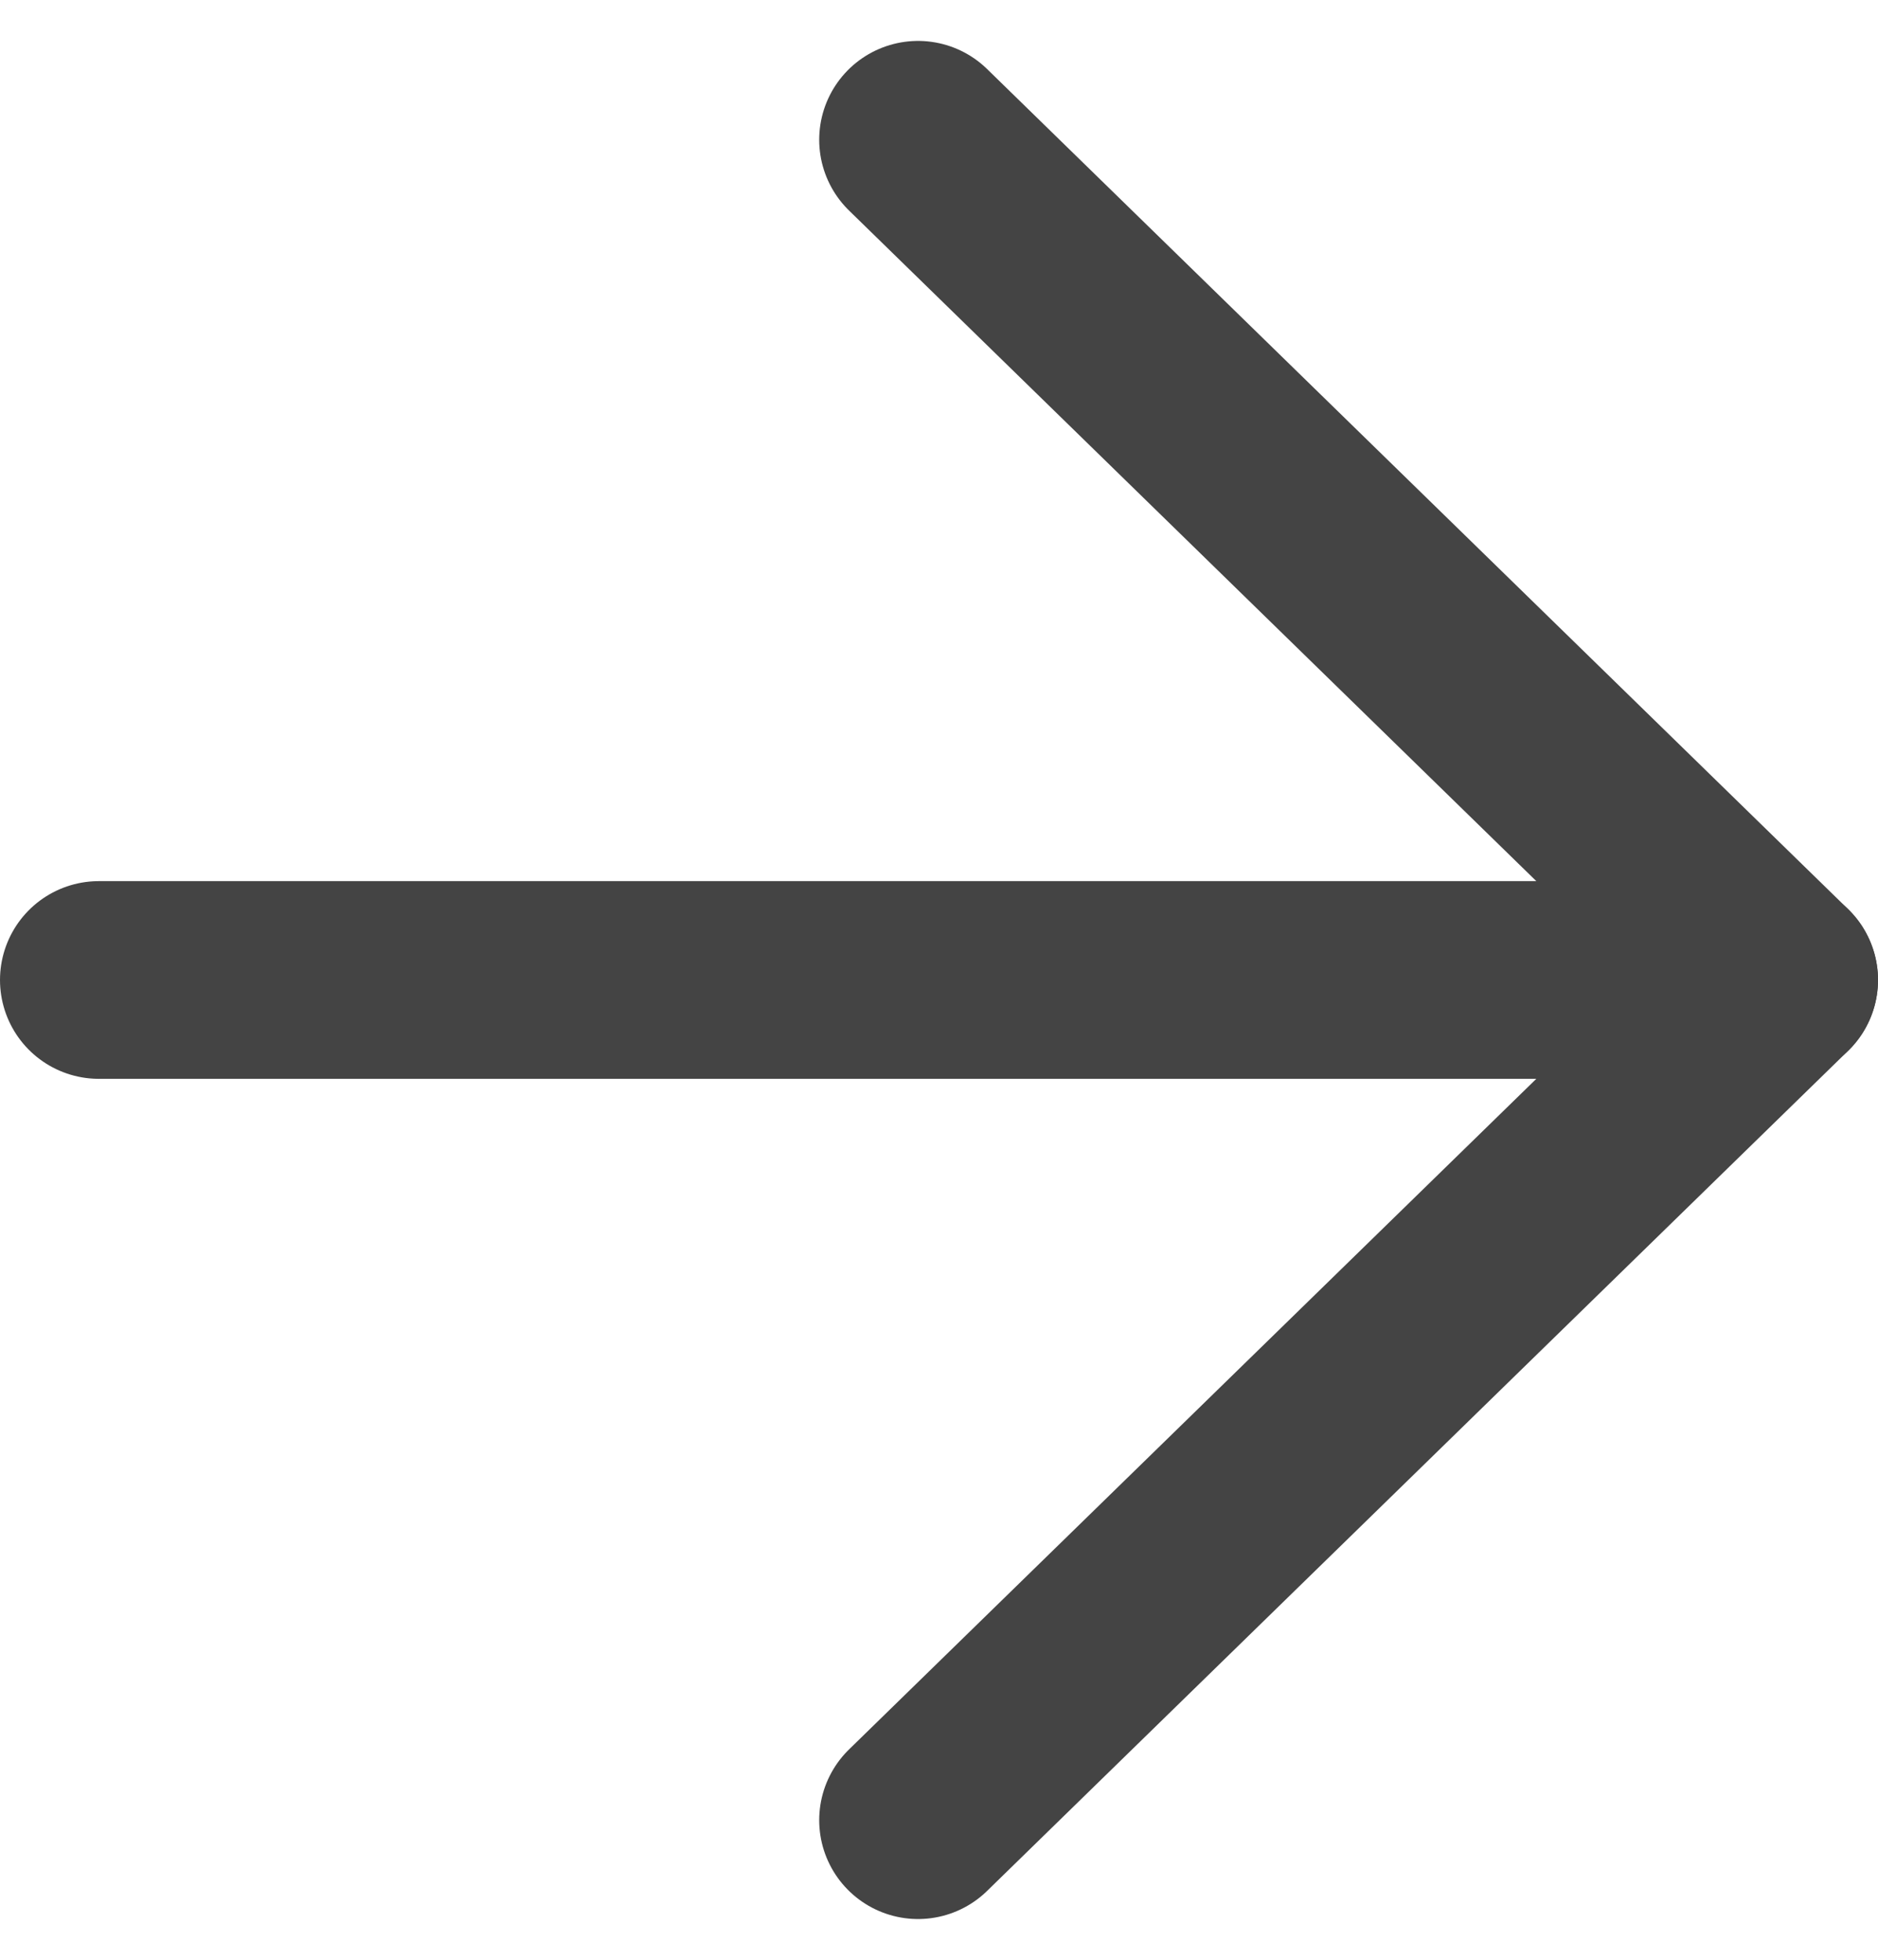
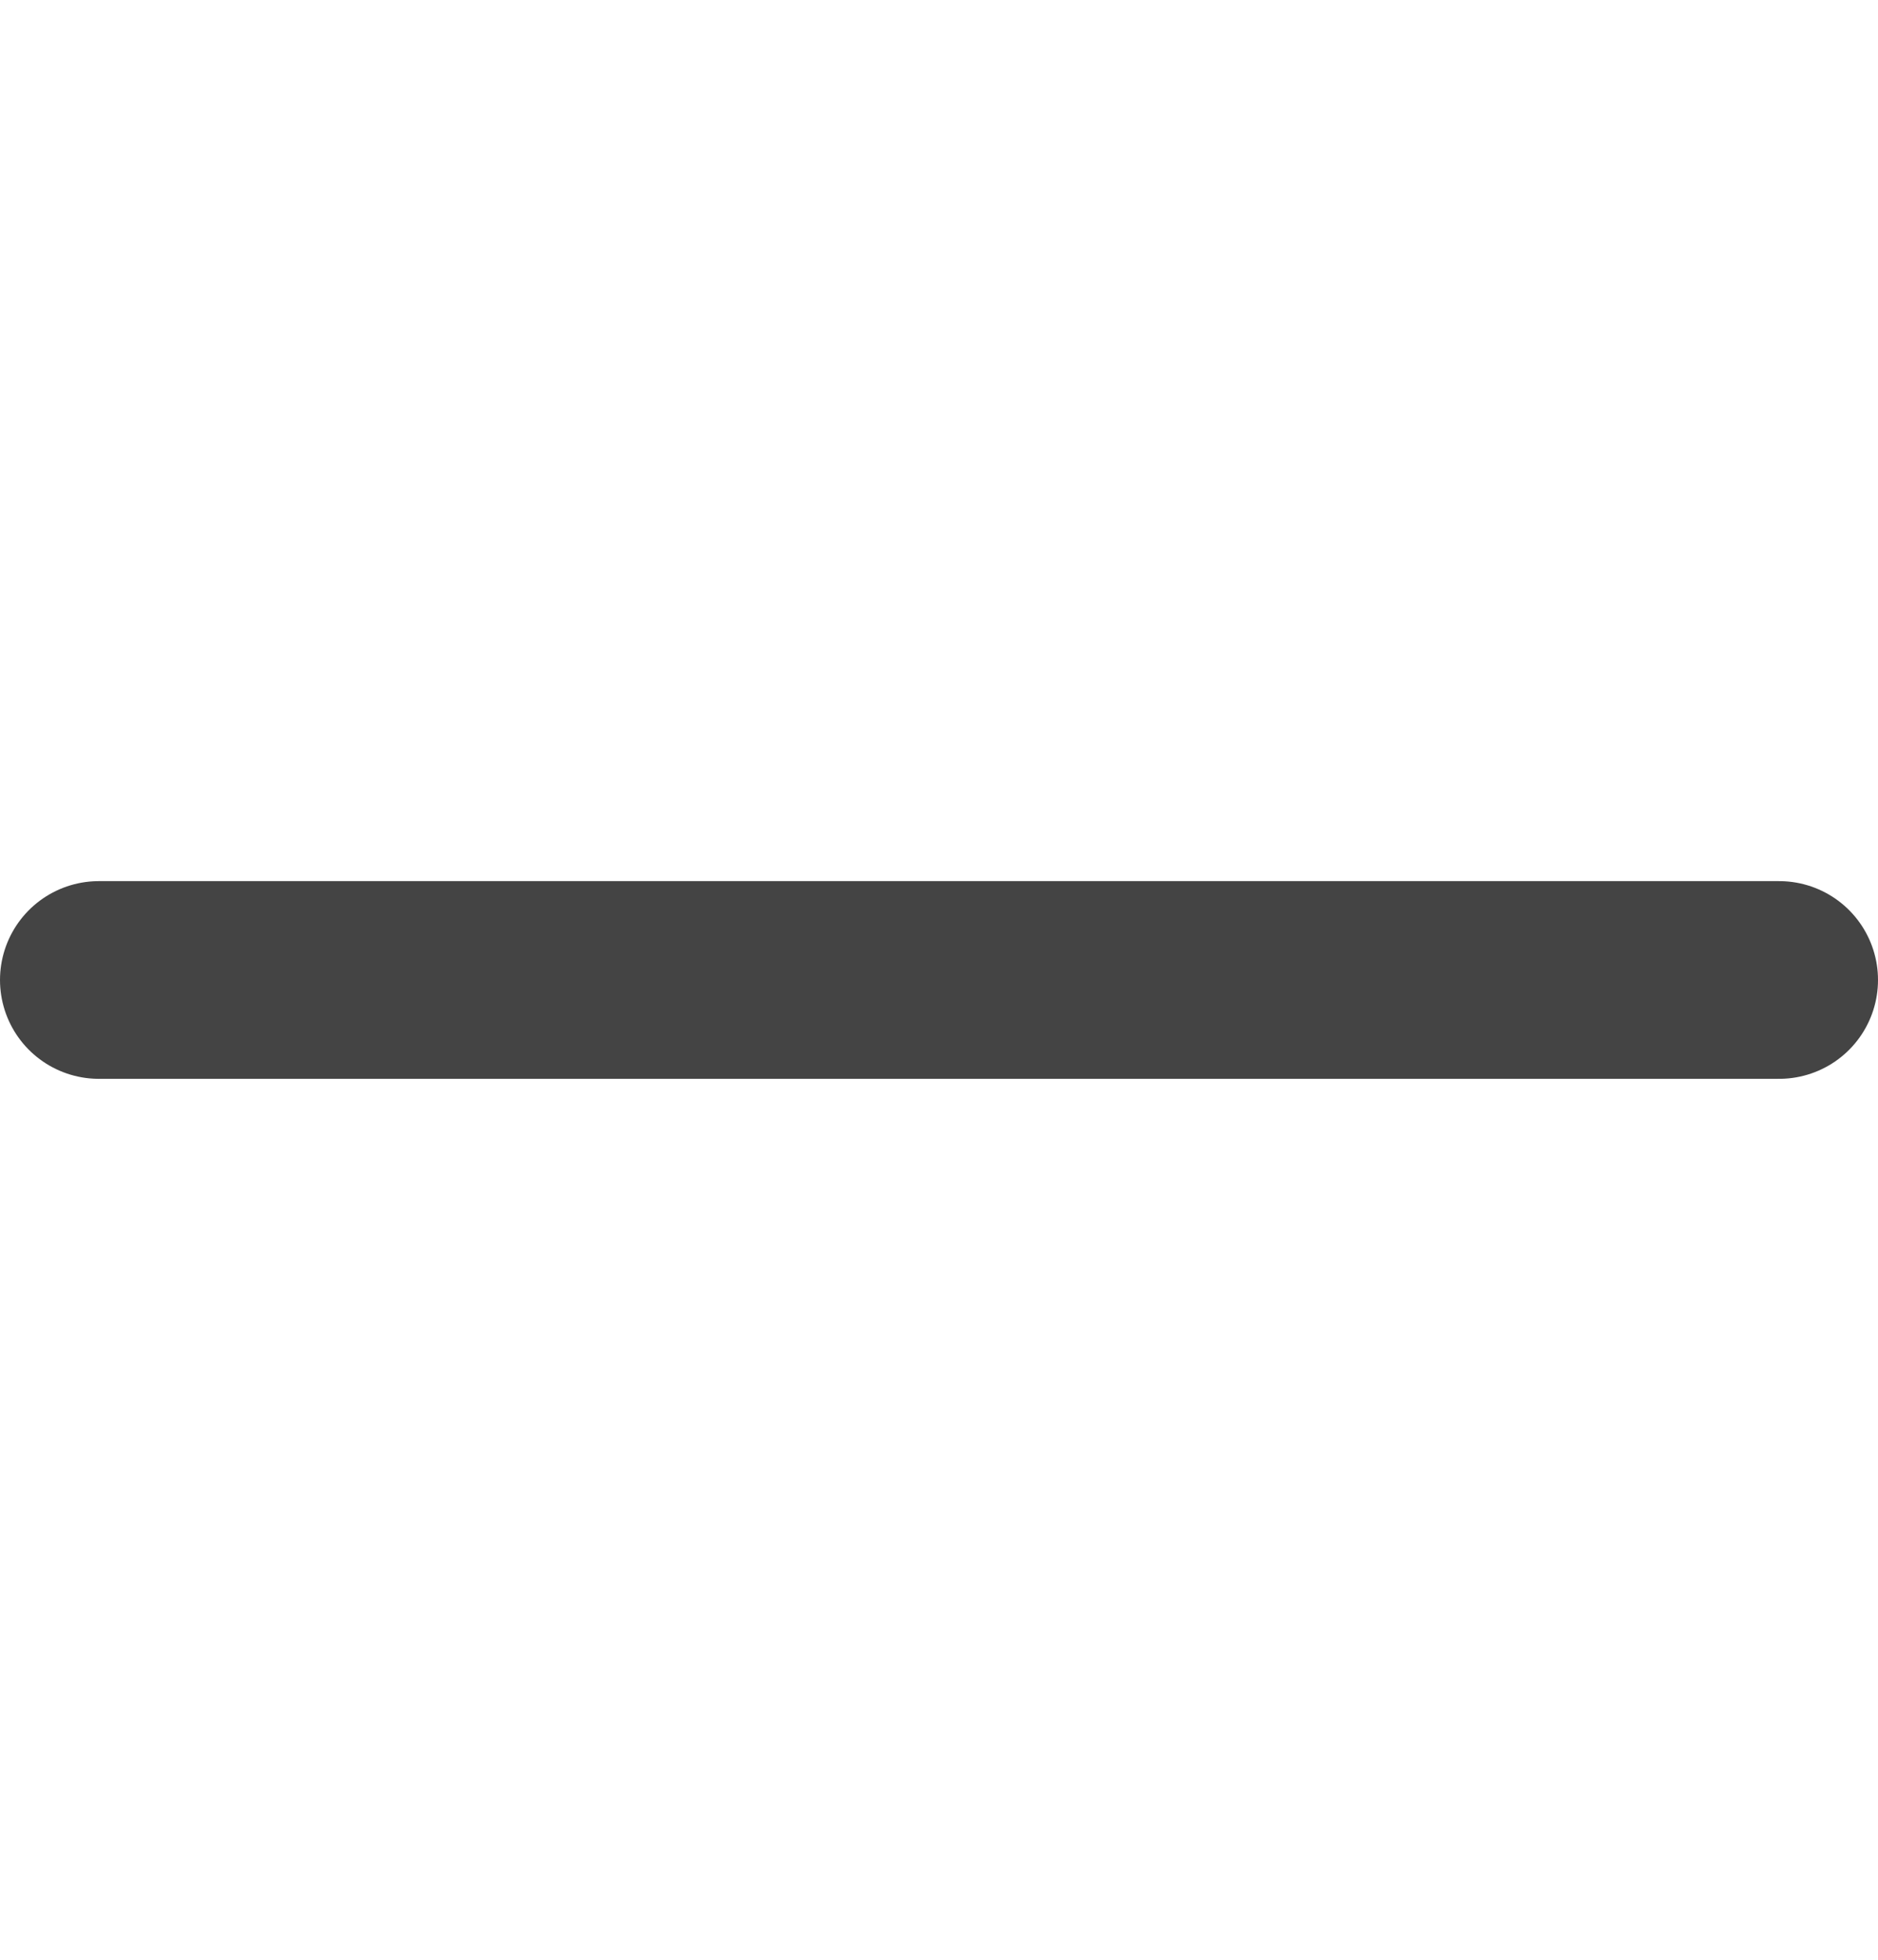
<svg xmlns="http://www.w3.org/2000/svg" width="19" height="19.828" viewBox="0 0 19 19.828">
  <g id="Icon_feather-arrow-right" data-name="Icon feather-arrow-right" transform="translate(-6.5 -6.086)">
    <path id="Path_124" data-name="Path 124" d="M7.5,18h17" transform="translate(0 -2)" fill="none" stroke="#444" stroke-linecap="round" stroke-linejoin="round" stroke-width="2" />
-     <path id="Path_125" data-name="Path 125" d="M18,7.5,26.712,16,18,24.5" transform="translate(-2.212)" fill="none" stroke="#444" stroke-linecap="round" stroke-linejoin="round" stroke-width="2" />
  </g>
</svg>